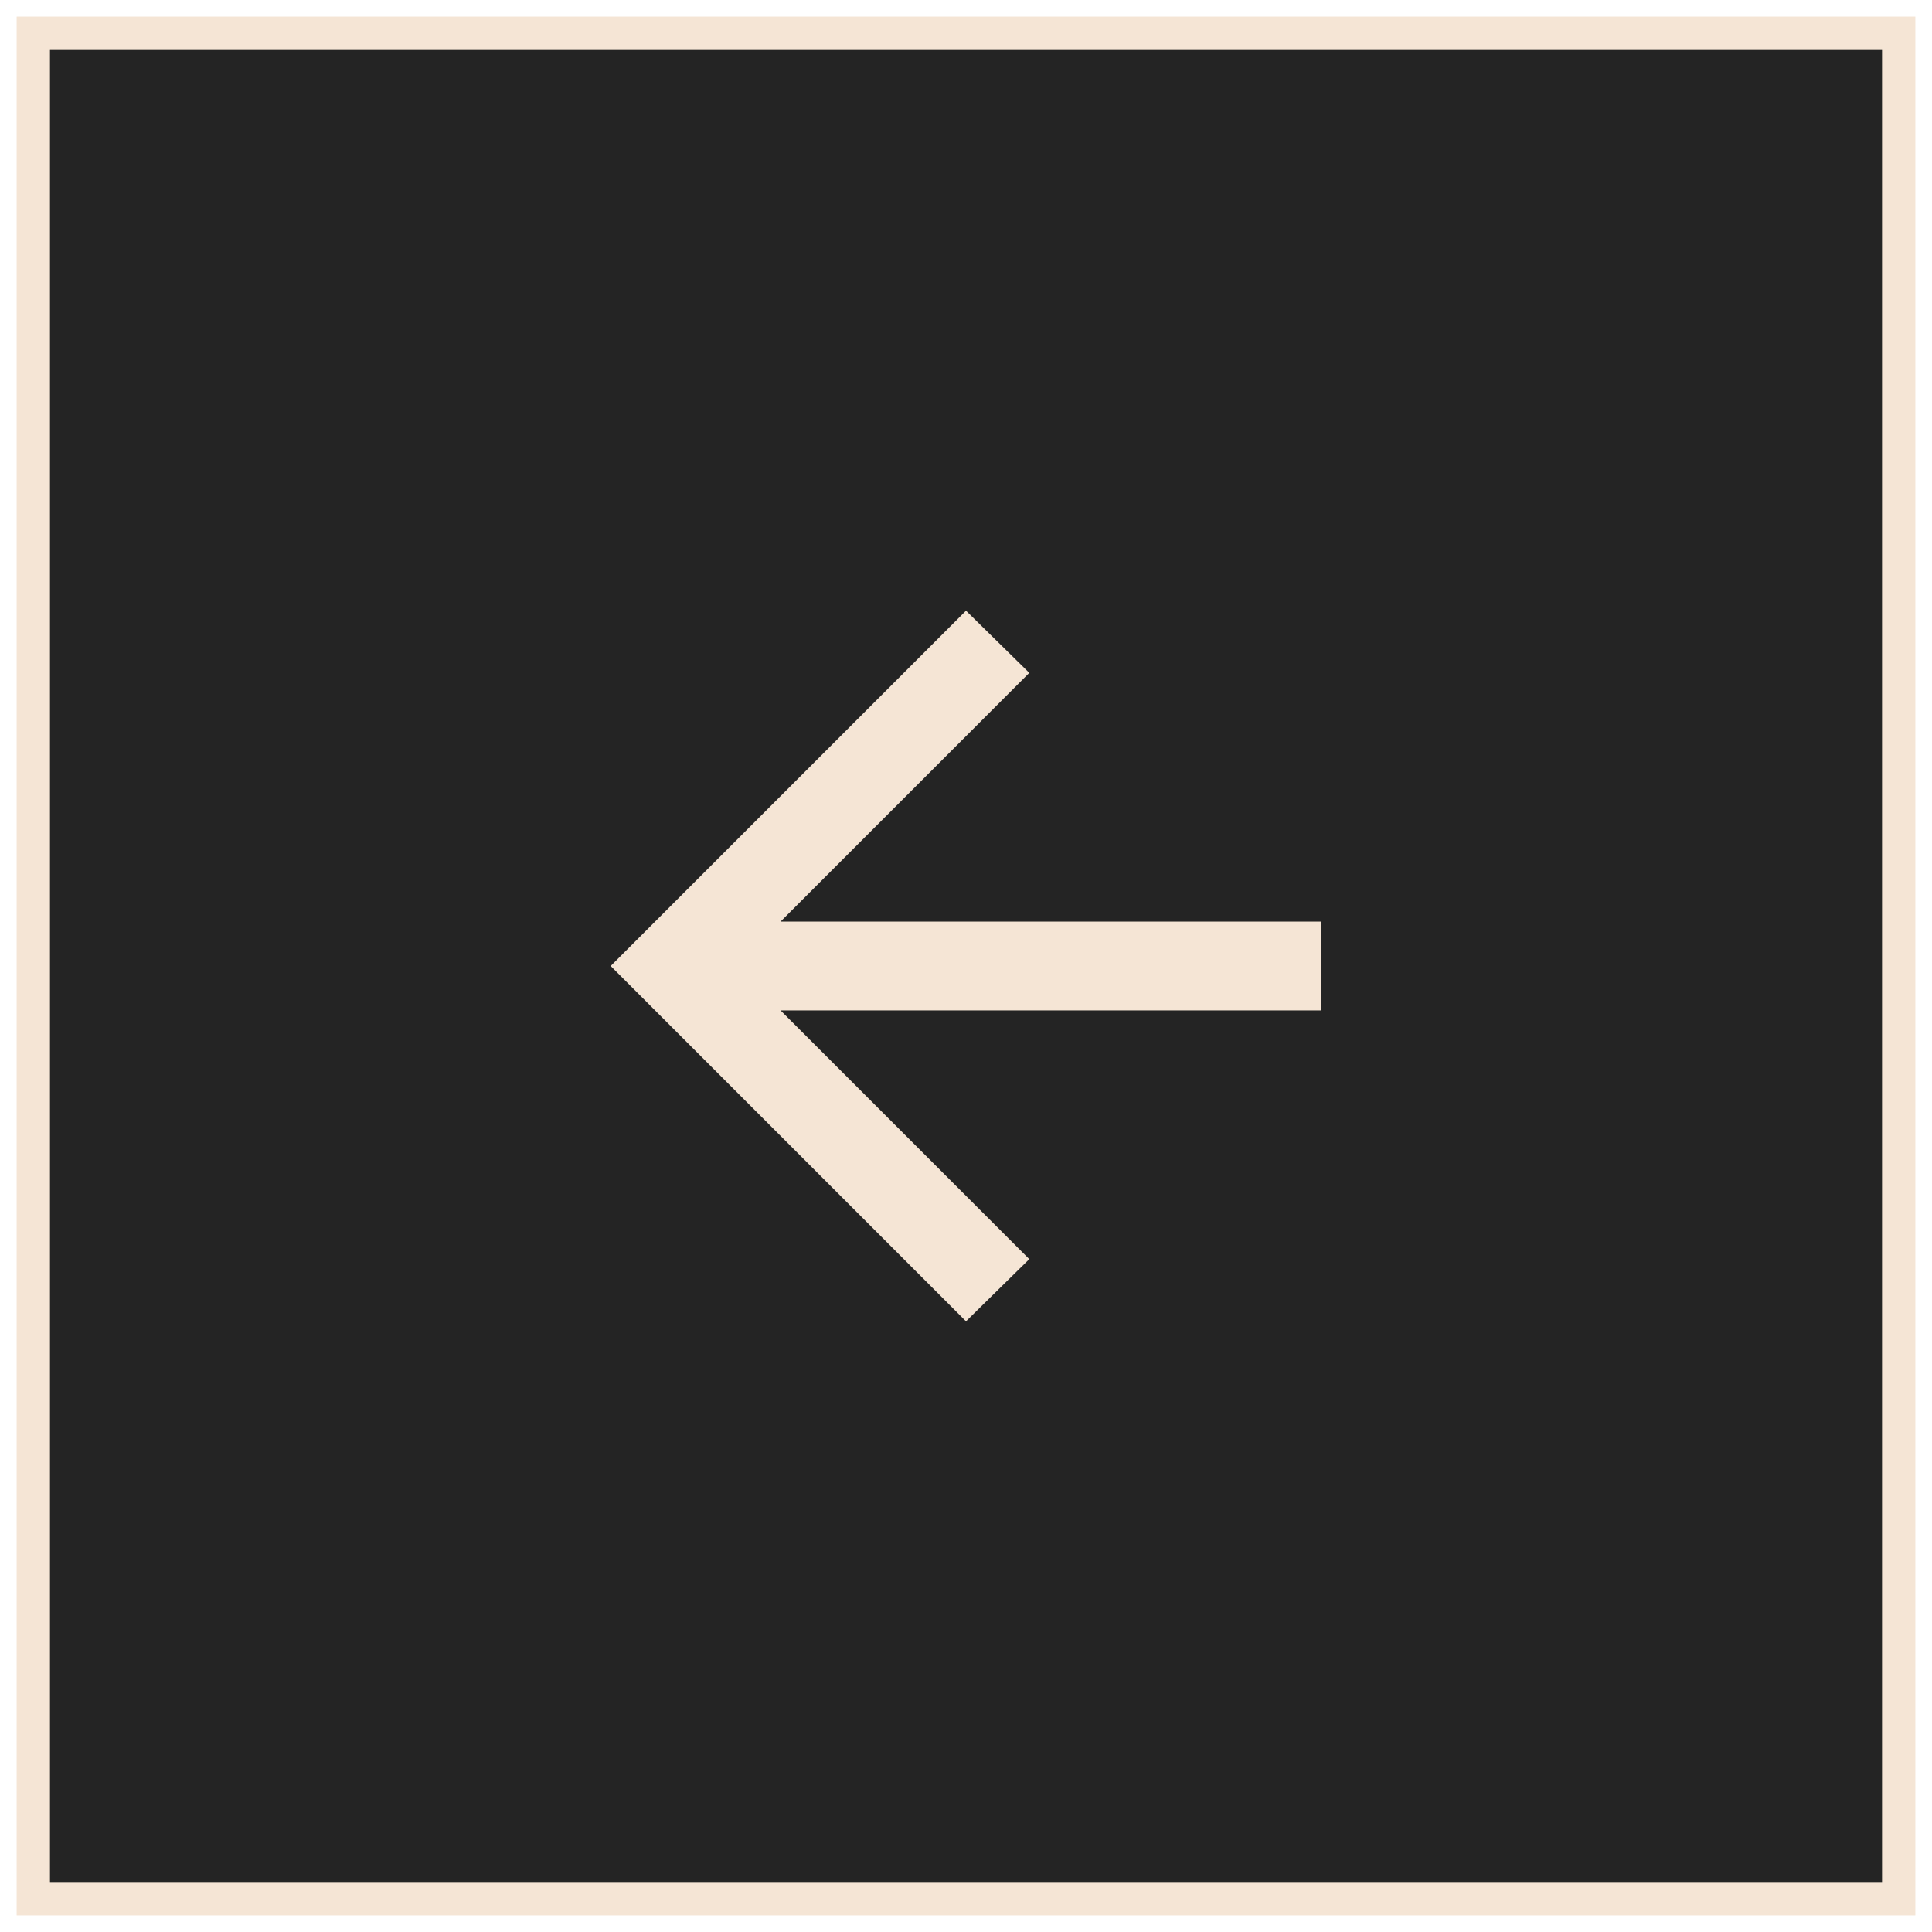
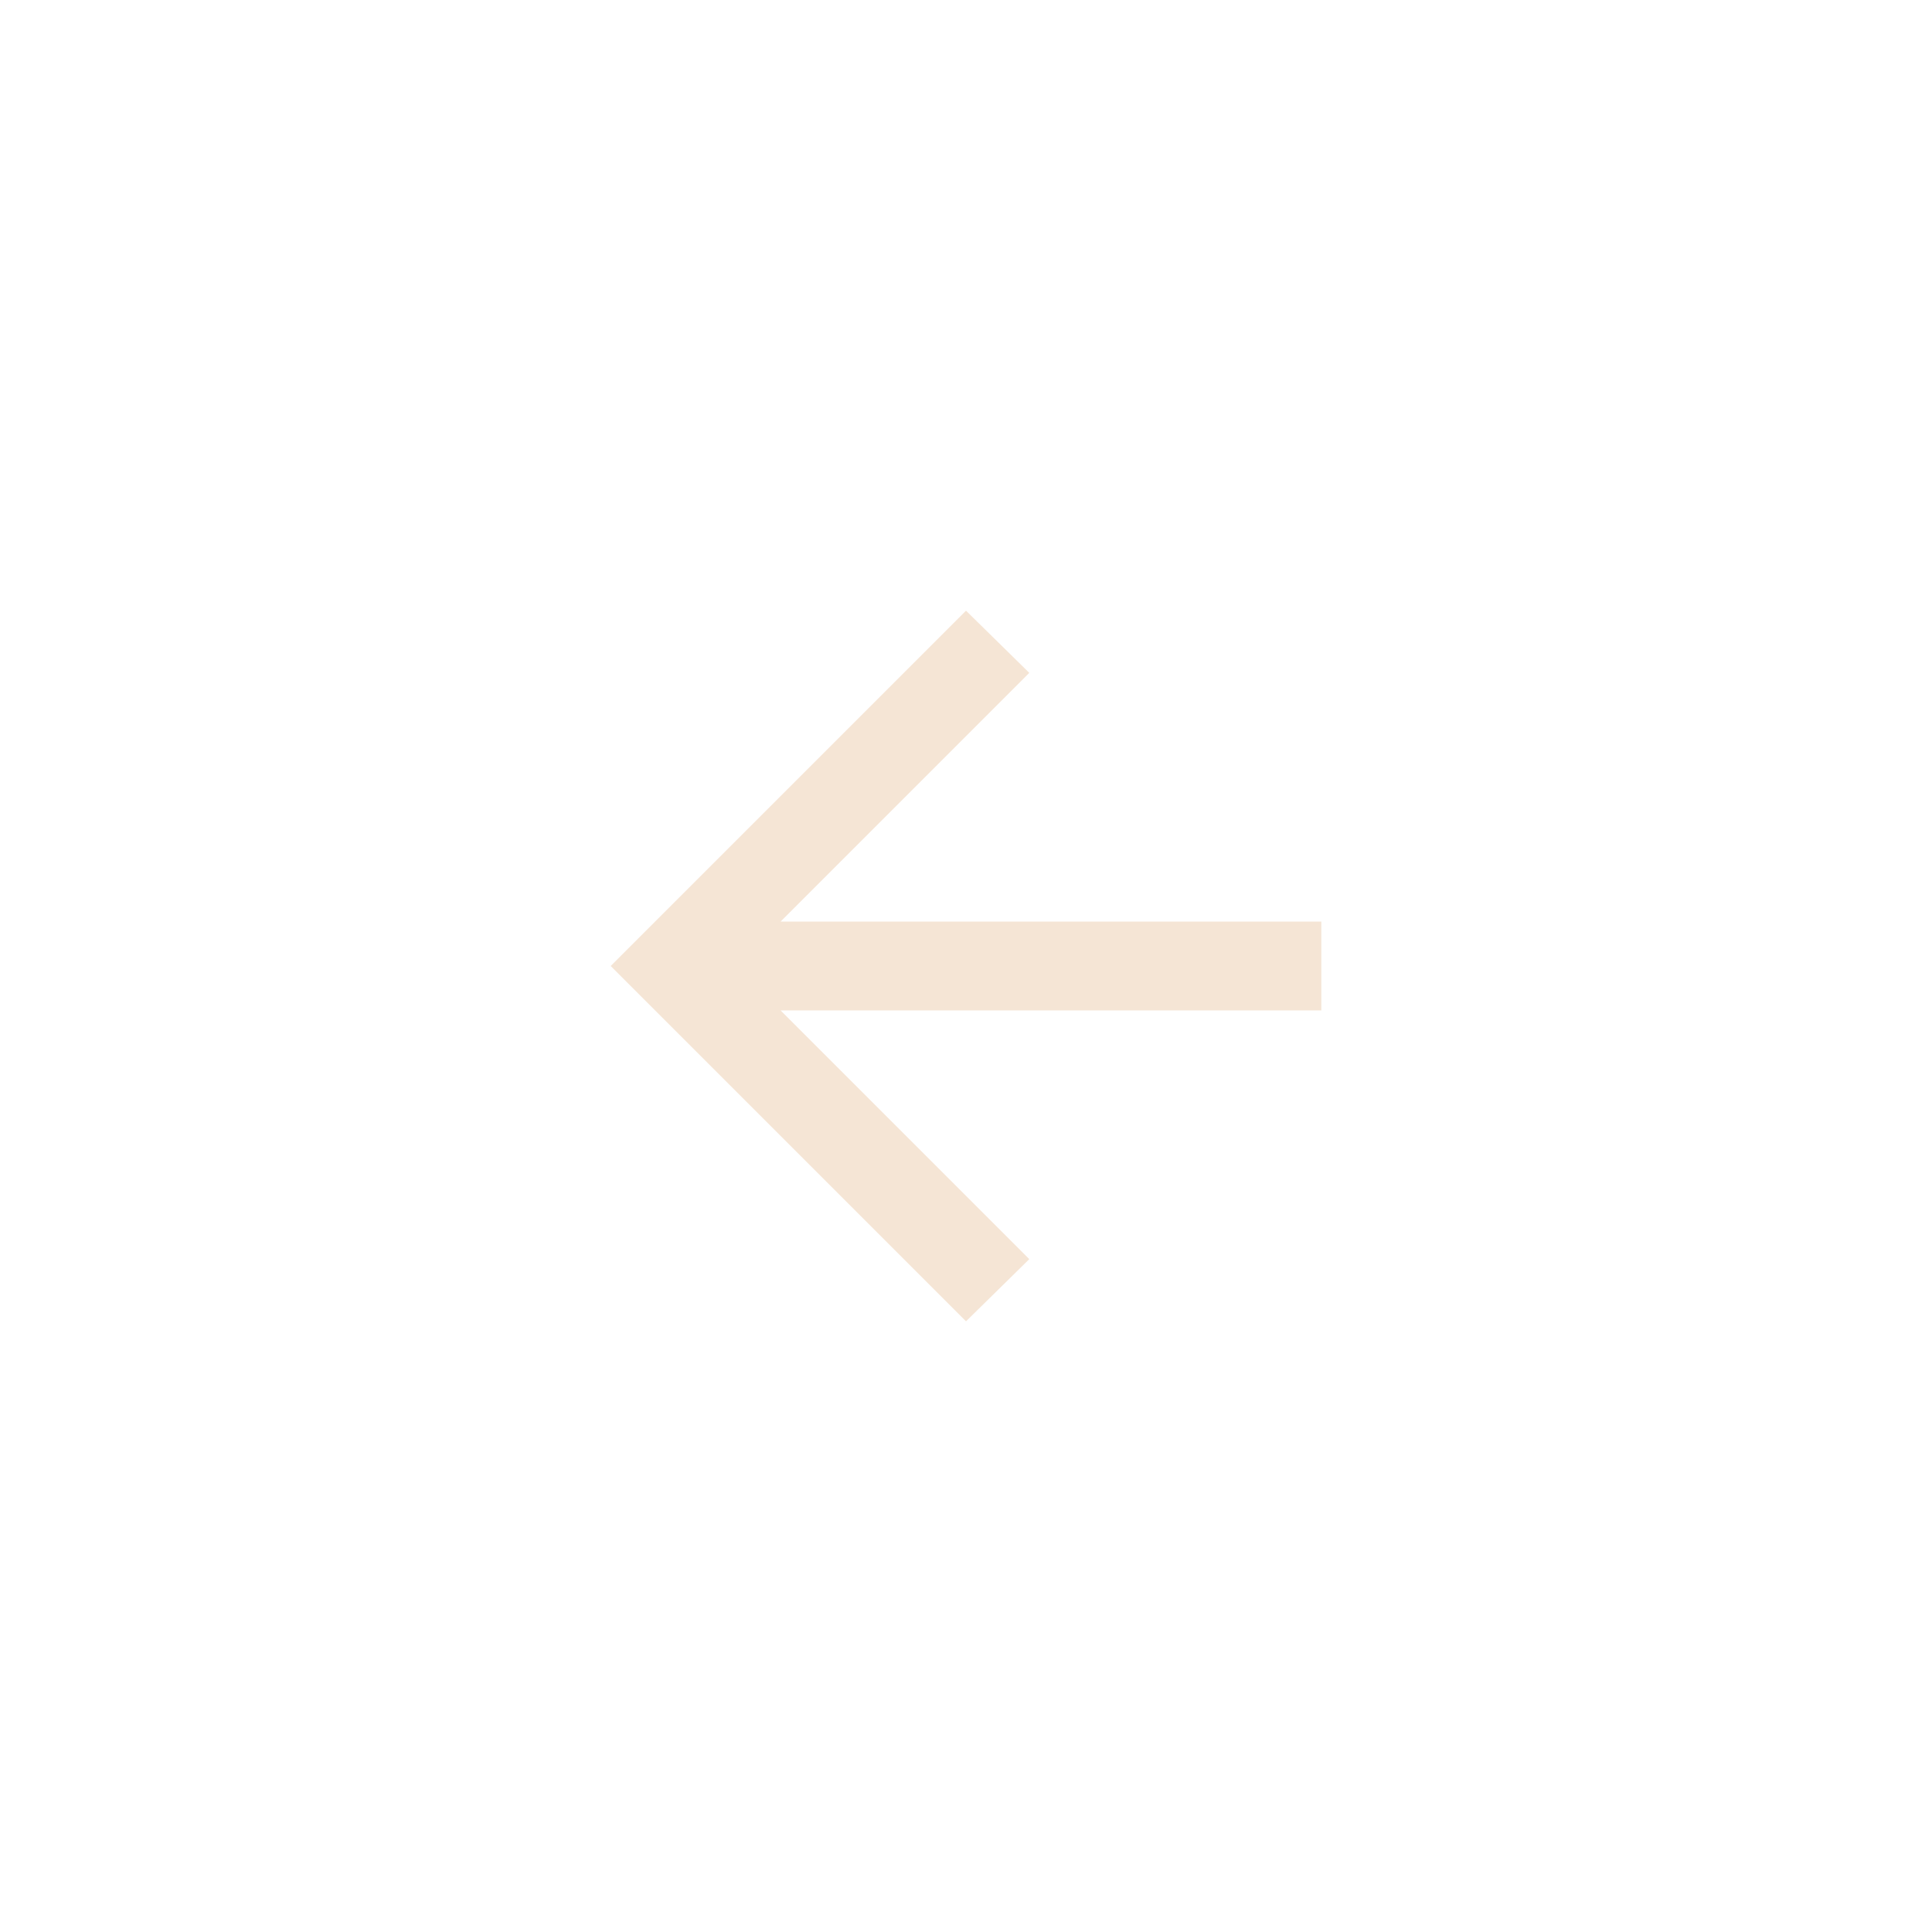
<svg xmlns="http://www.w3.org/2000/svg" width="58" height="58" viewBox="0 0 58 58" fill="none">
-   <path d="M57 1H1V57H57V1Z" fill="#242424" stroke="#F5E5D5" />
-   <path d="M23.433 30.333H39.667V27.667H23.433L30.9 20.2L29 18.333L18.333 29L29 39.667L30.9 37.8L23.433 30.333Z" fill="#F5E5D5" />
+   <path d="M23.433 30.333H39.667V27.667H23.433L30.9 20.2L29 18.333L18.333 29L29 39.667L30.9 37.8L23.433 30.333" fill="#F5E5D5" />
</svg>